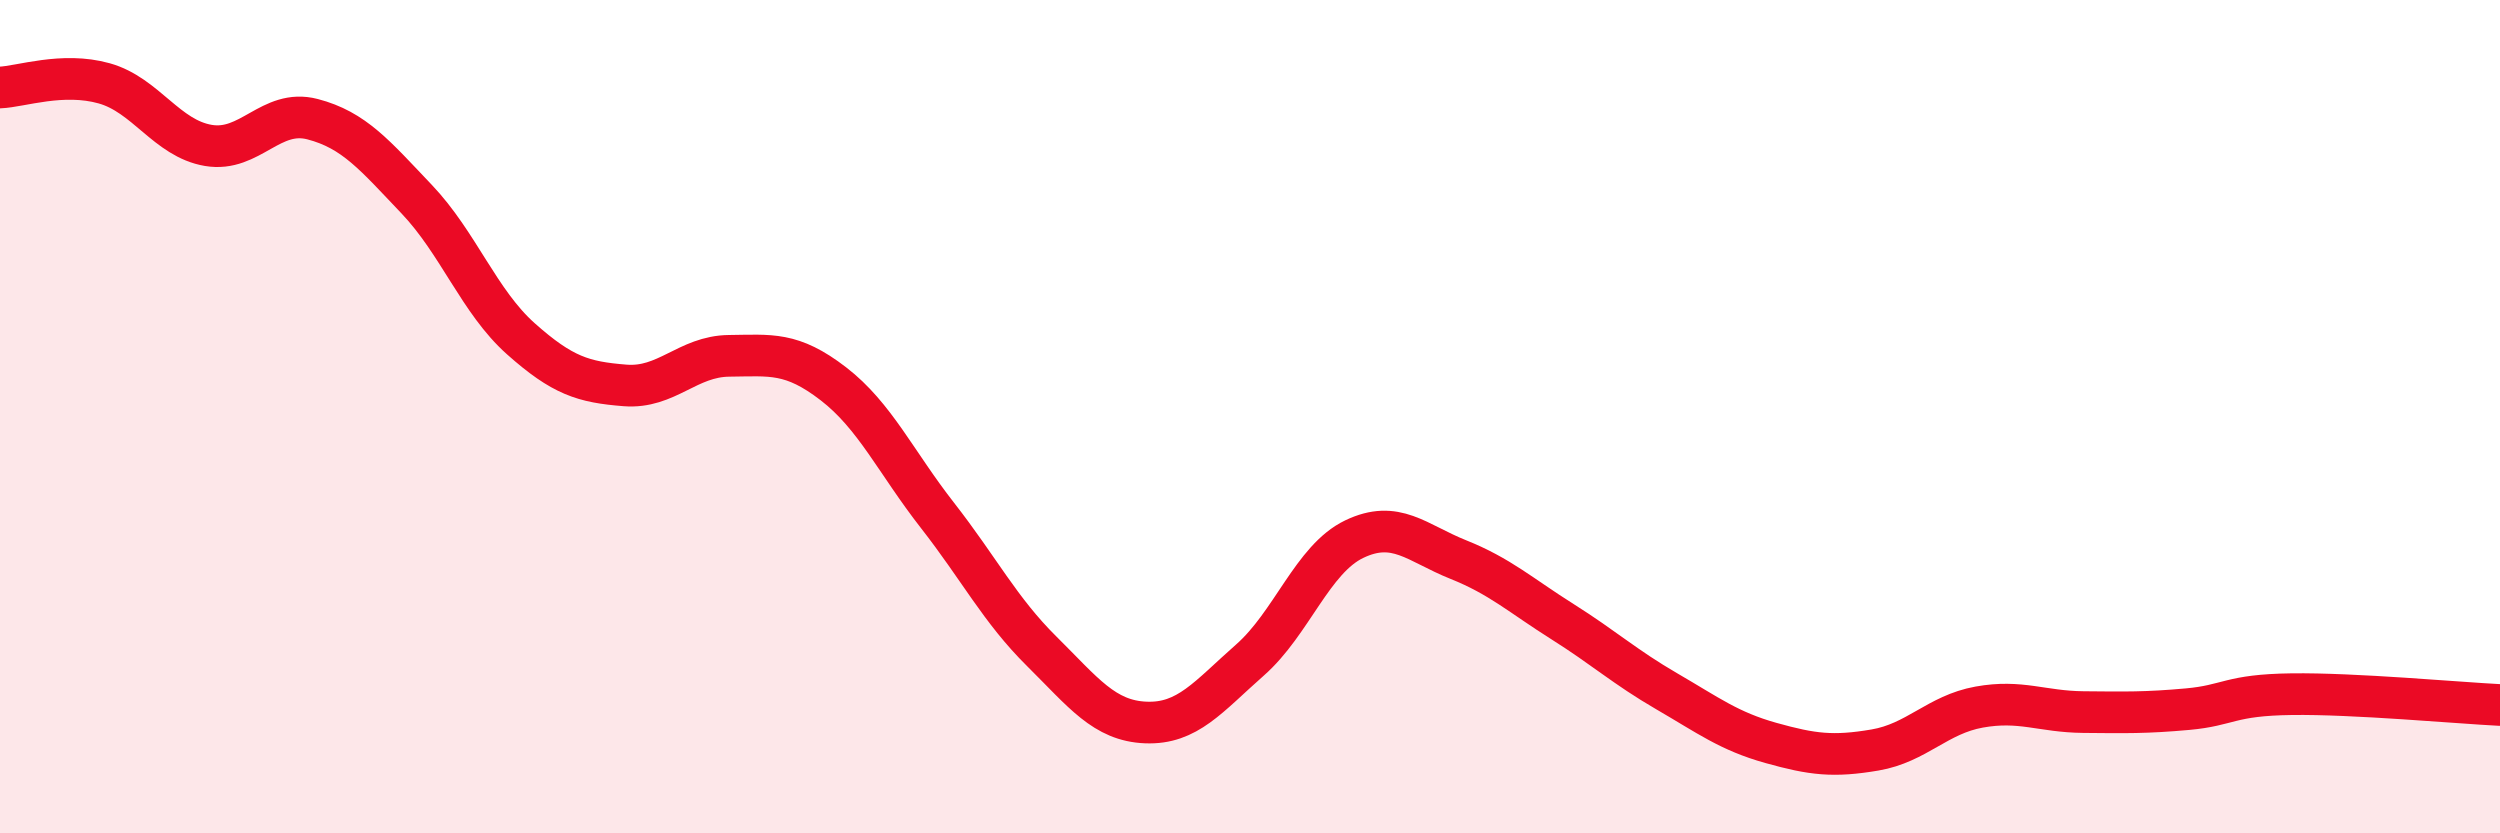
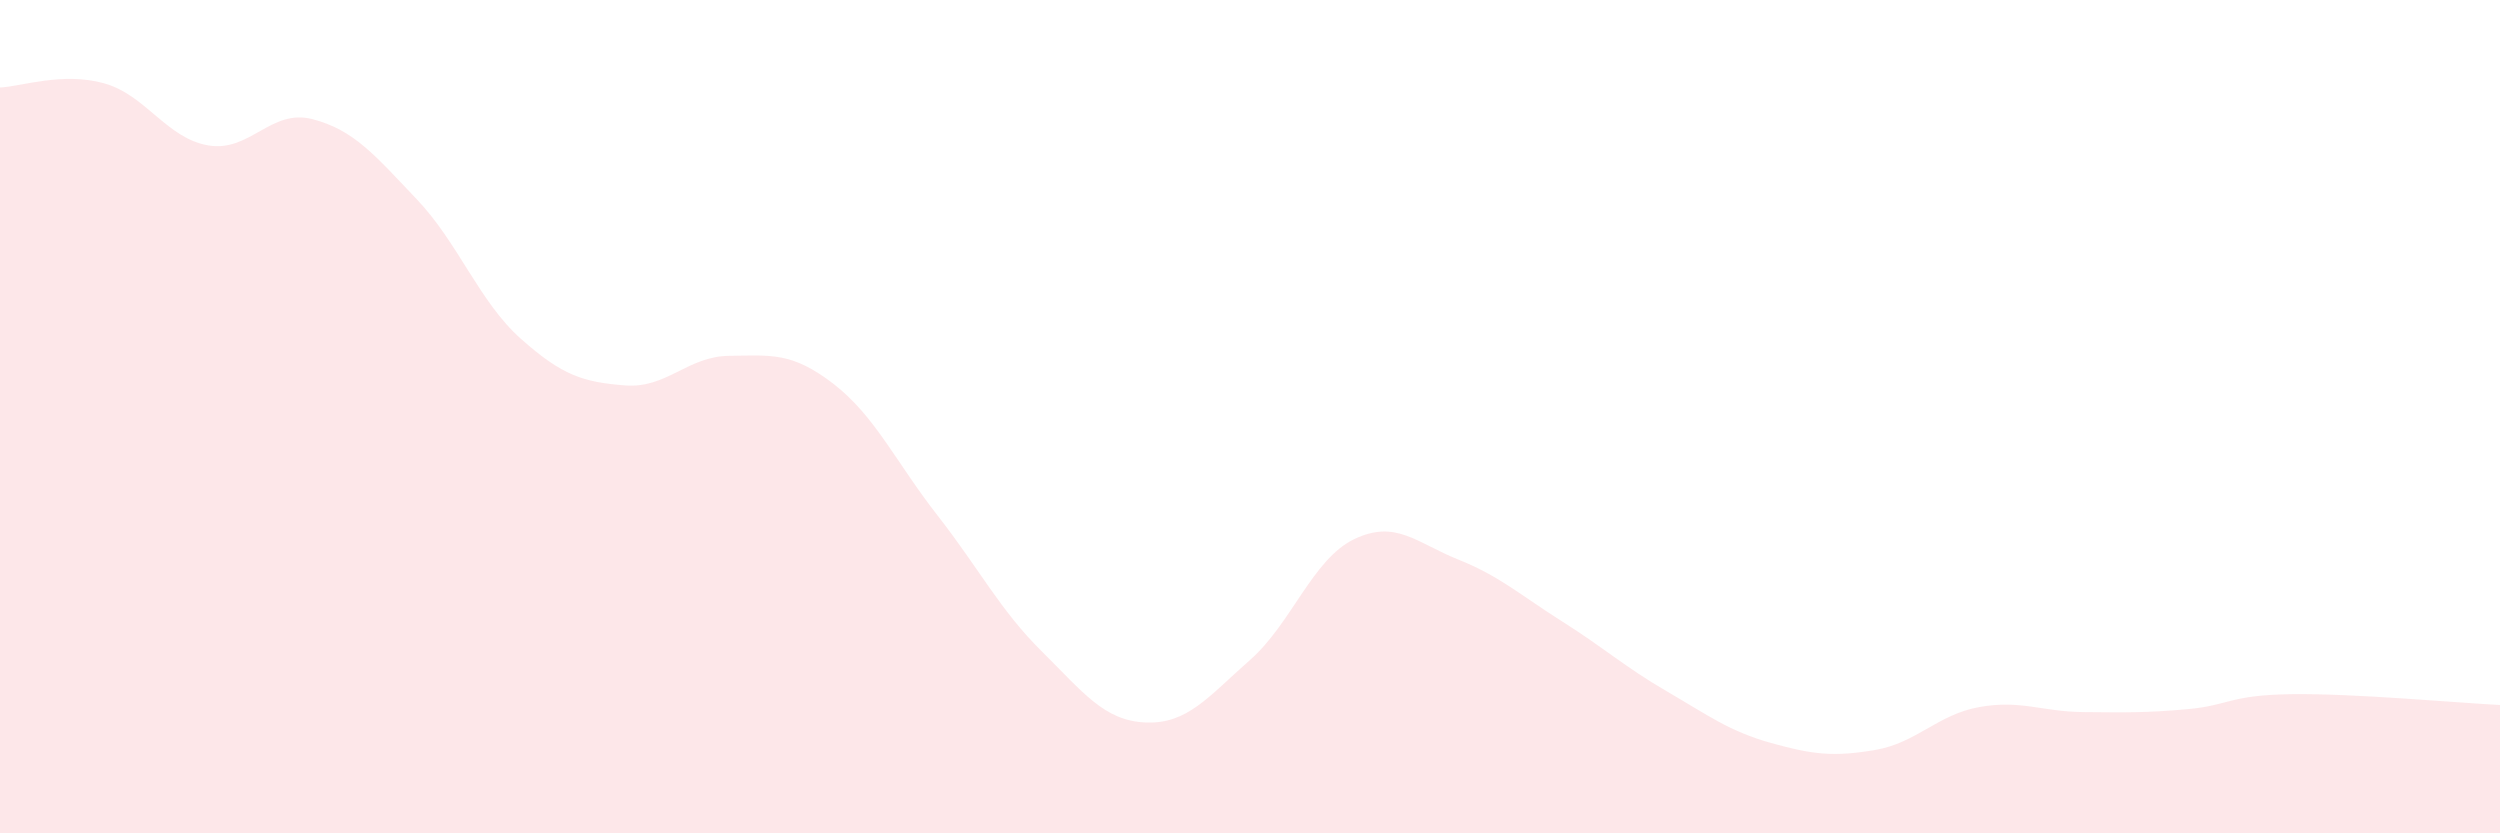
<svg xmlns="http://www.w3.org/2000/svg" width="60" height="20" viewBox="0 0 60 20">
  <path d="M 0,2.1 C 0.5,2.08 1.5,1.72 2.5,2 C 3.5,2.28 4,3.32 5,3.49 C 6,3.66 6.5,2.6 7.5,2.86 C 8.5,3.12 9,3.73 10,4.78 C 11,5.83 11.5,7.24 12.5,8.13 C 13.5,9.02 14,9.17 15,9.25 C 16,9.33 16.5,8.55 17.5,8.54 C 18.5,8.53 19,8.44 20,9.21 C 21,9.98 21.5,11.09 22.5,12.37 C 23.5,13.65 24,14.64 25,15.63 C 26,16.62 26.5,17.3 27.5,17.34 C 28.5,17.38 29,16.72 30,15.84 C 31,14.96 31.5,13.42 32.5,12.94 C 33.5,12.46 34,13.03 35,13.43 C 36,13.83 36.5,14.29 37.5,14.92 C 38.5,15.55 39,16.01 40,16.59 C 41,17.17 41.5,17.55 42.5,17.83 C 43.5,18.11 44,18.17 45,18 C 46,17.83 46.5,17.15 47.5,16.97 C 48.5,16.79 49,17.08 50,17.09 C 51,17.1 51.5,17.11 52.5,17.02 C 53.5,16.93 53.5,16.68 55,16.66 C 56.5,16.64 59,16.87 60,16.92L60 20L0 20Z" fill="#EB0A25" opacity="0.1" stroke-linecap="round" stroke-linejoin="round" />
-   <path d="M 0,2.1 C 0.5,2.08 1.5,1.72 2.5,2 C 3.5,2.28 4,3.32 5,3.49 C 6,3.66 6.5,2.6 7.5,2.86 C 8.5,3.12 9,3.73 10,4.78 C 11,5.83 11.5,7.24 12.5,8.13 C 13.5,9.02 14,9.17 15,9.25 C 16,9.33 16.5,8.55 17.5,8.54 C 18.5,8.53 19,8.44 20,9.21 C 21,9.98 21.5,11.09 22.5,12.37 C 23.5,13.65 24,14.64 25,15.63 C 26,16.62 26.5,17.3 27.5,17.34 C 28.5,17.38 29,16.72 30,15.84 C 31,14.96 31.5,13.42 32.5,12.94 C 33.5,12.46 34,13.03 35,13.43 C 36,13.83 36.5,14.29 37.5,14.92 C 38.5,15.55 39,16.01 40,16.59 C 41,17.17 41.5,17.55 42.5,17.83 C 43.5,18.11 44,18.17 45,18 C 46,17.83 46.5,17.15 47.5,16.97 C 48.5,16.79 49,17.08 50,17.09 C 51,17.1 51.5,17.11 52.5,17.02 C 53.5,16.93 53.5,16.68 55,16.66 C 56.5,16.64 59,16.87 60,16.92" stroke="#EB0A25" stroke-width="1" fill="none" stroke-linecap="round" stroke-linejoin="round" />
</svg>